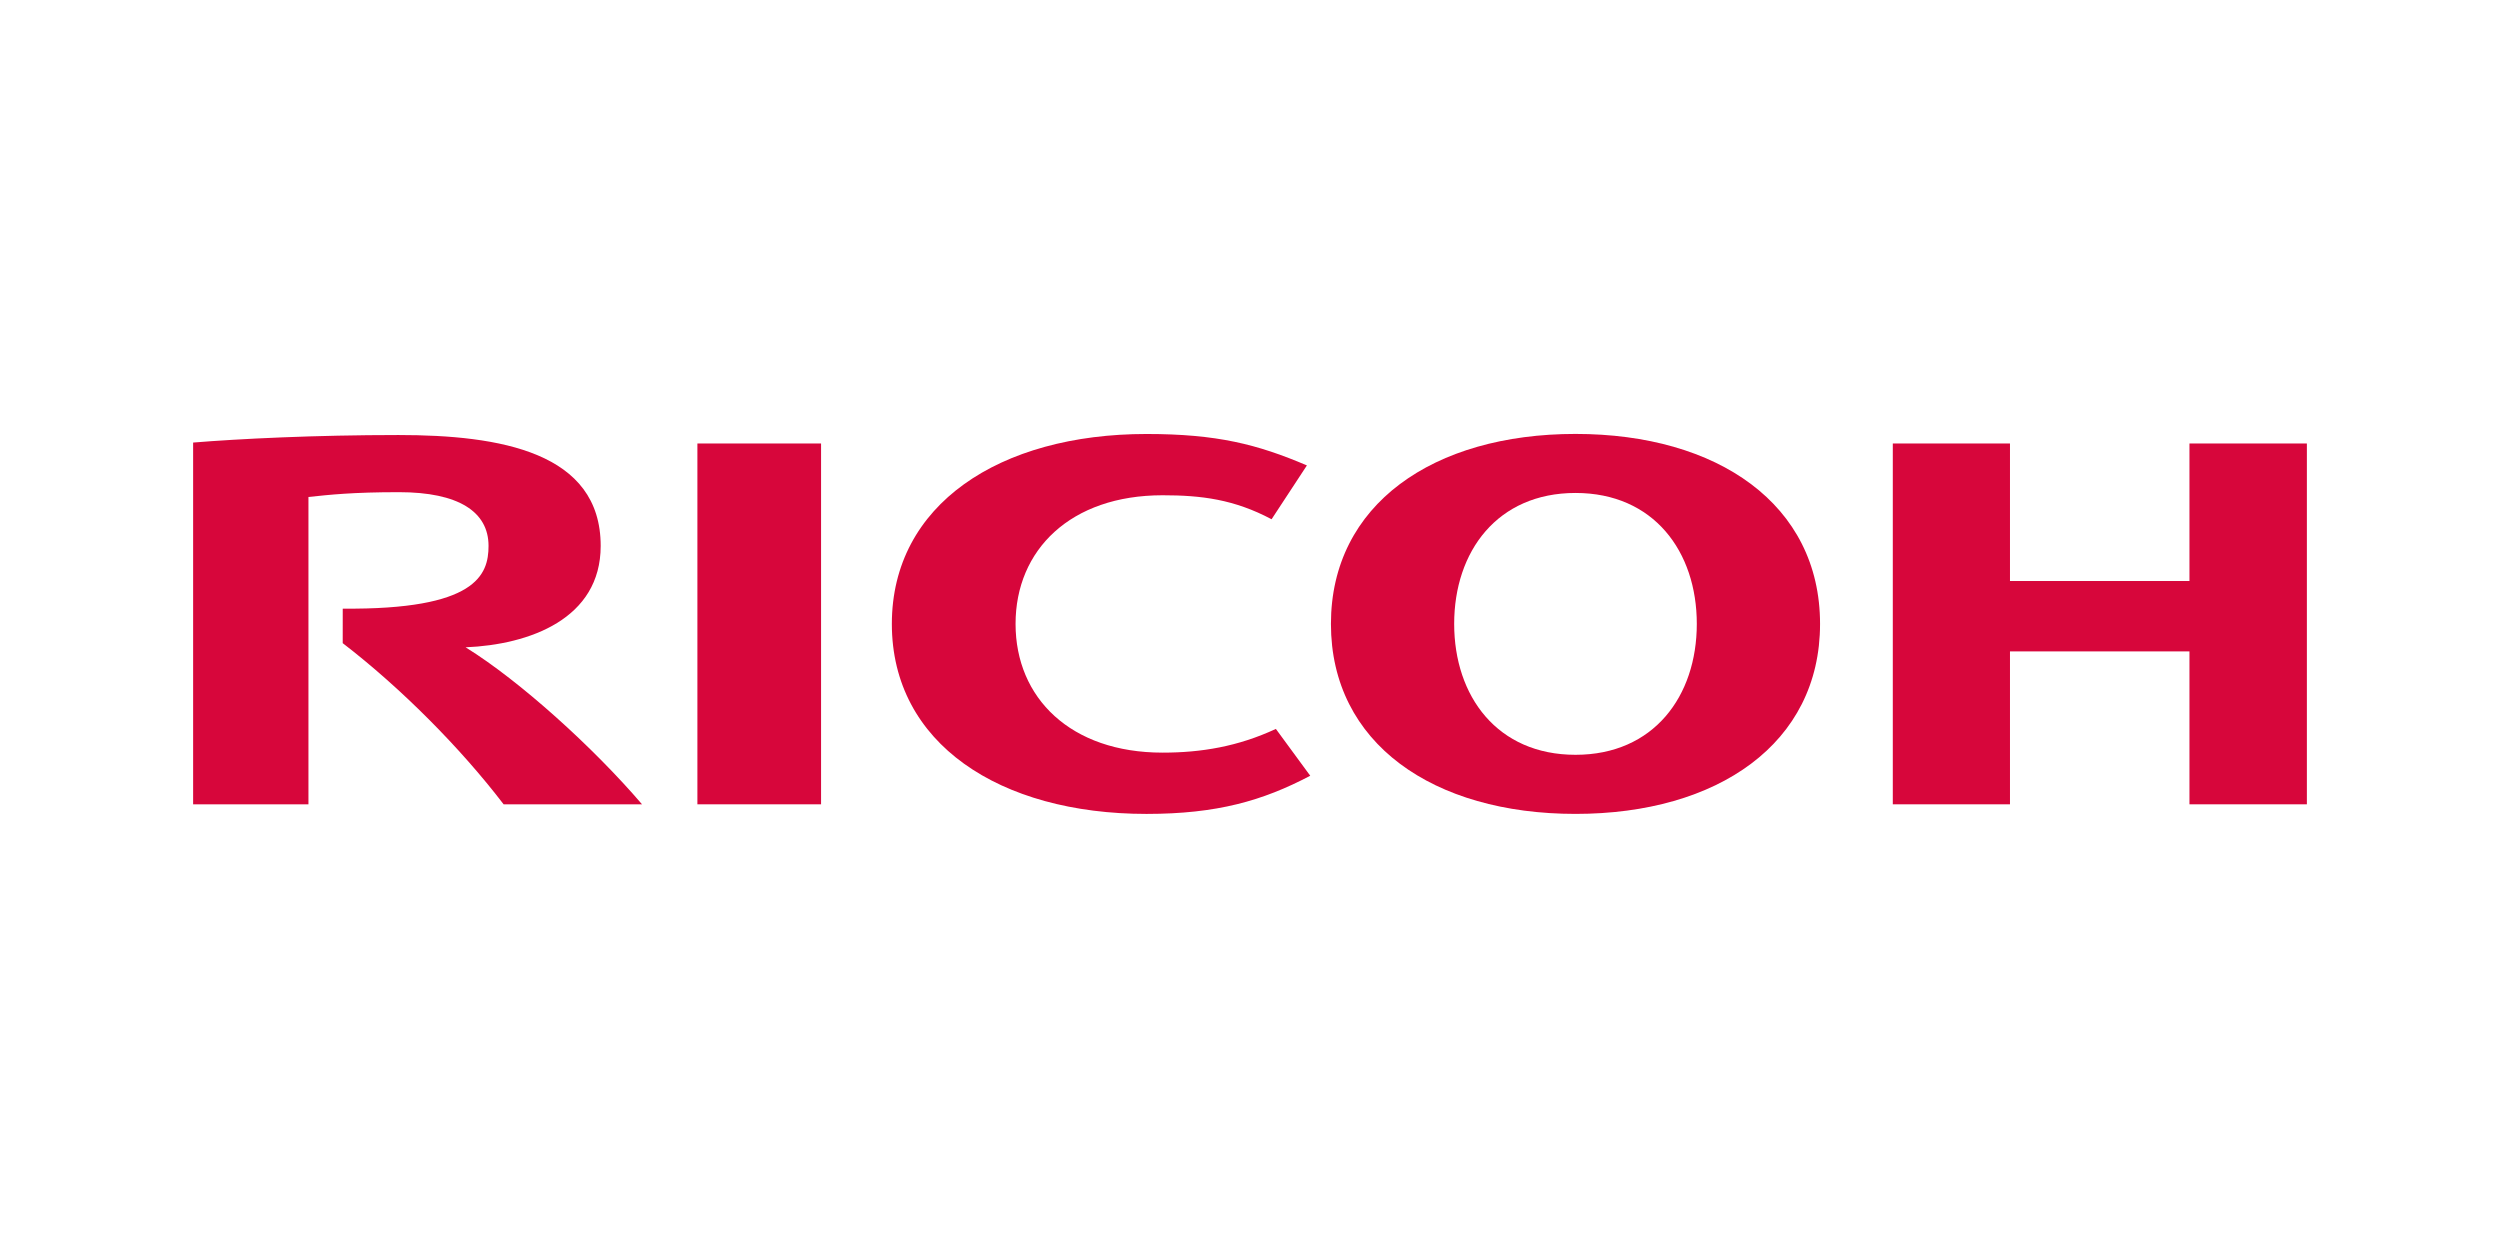
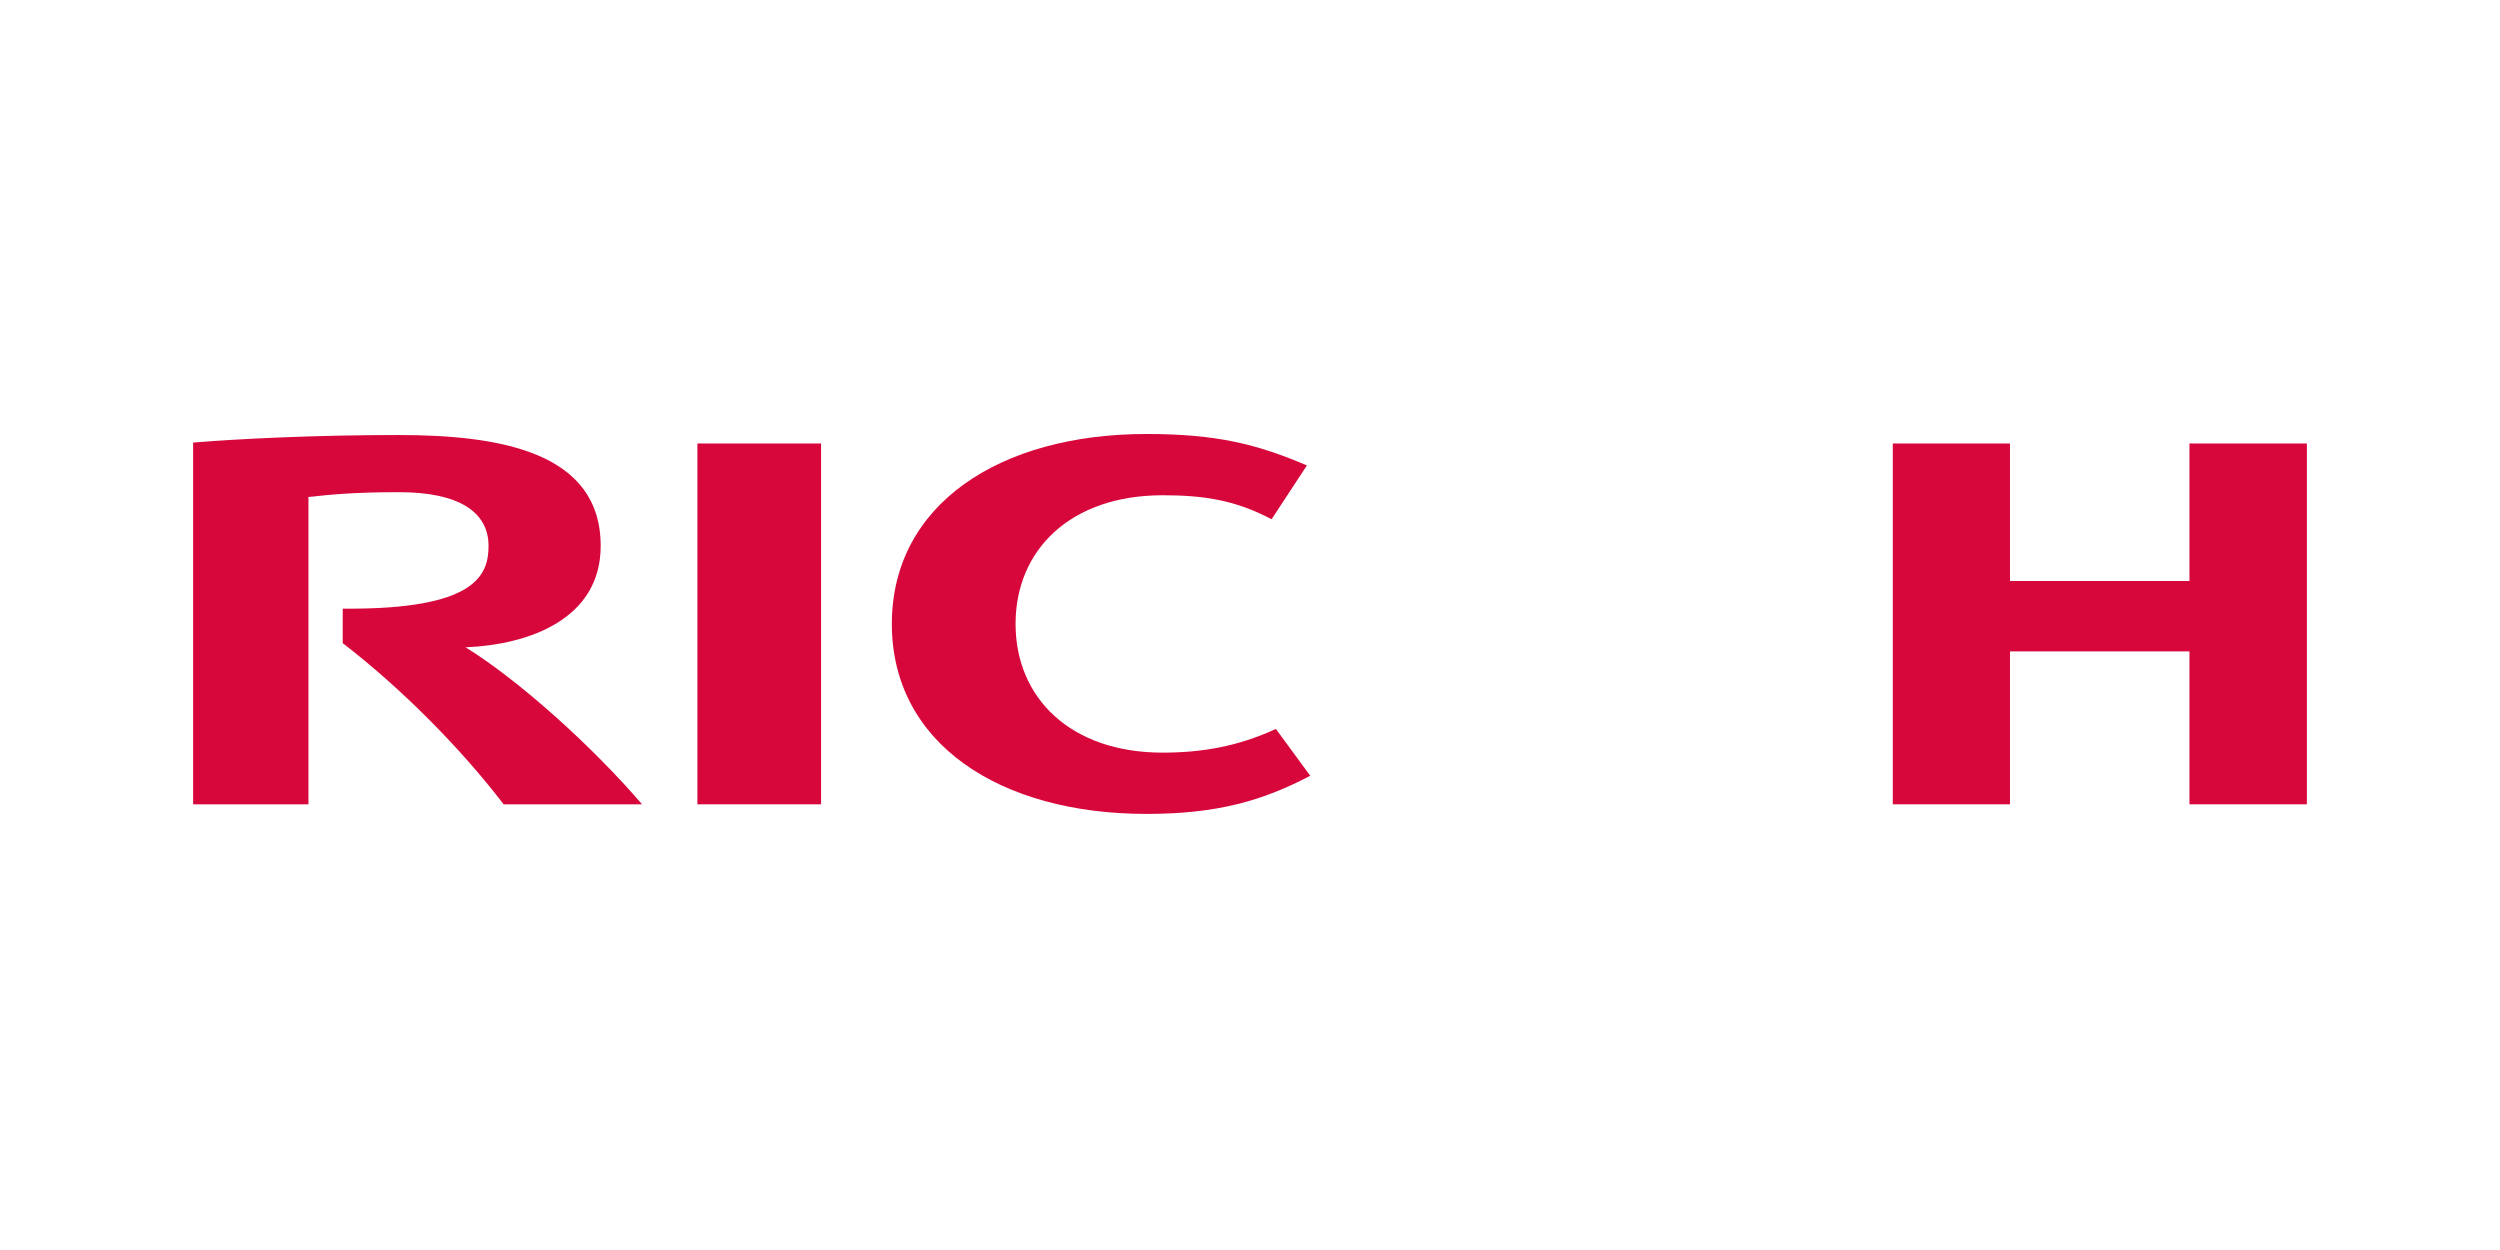
<svg xmlns="http://www.w3.org/2000/svg" width="200" height="100" viewBox="0 0 200 100" fill="none">
  <rect width="200" height="100" fill="white" />
  <path d="M81.245 49.916C81.245 55.839 85.651 60.211 93.006 60.211C96.109 60.211 99.04 59.722 102.069 58.313L104.819 62.06C101.013 64.066 97.349 65.113 91.719 65.113C79.98 65.113 71.348 59.482 71.348 49.918V49.914C71.348 40.353 79.98 34.719 91.719 34.719C97.349 34.719 100.585 35.541 104.552 37.234L101.726 41.54C98.726 39.947 96.109 39.621 93.006 39.621C85.651 39.621 81.245 43.984 81.245 49.909" fill="#D7063B" />
-   <path d="M126.041 34.714C114.674 34.714 106.475 40.349 106.475 49.913C106.475 59.481 114.674 65.112 126.041 65.112C137.407 65.112 145.604 59.481 145.604 49.913C145.604 40.349 137.407 34.714 126.041 34.714ZM126.041 60.384C119.786 60.384 116.334 55.703 116.334 49.909C116.334 44.115 119.786 39.437 126.041 39.437C132.292 39.437 135.744 44.115 135.744 49.909C135.744 55.703 132.292 60.384 126.041 60.384Z" fill="#D7063B" />
  <path d="M175.157 52.112V64.345H184.55V35.479H175.157V46.481H160.798V35.479H151.424V64.345H160.798V52.112H175.157Z" fill="#D7063B" />
  <path d="M55.792 64.345H65.685V35.479H55.792V64.345Z" fill="#D7063B" />
-   <path d="M27.419 48.691L27.417 51.452C32.072 55.035 36.812 59.799 40.29 64.345H51.362C47.508 59.837 41.601 54.479 37.248 51.785C42.355 51.572 48.055 49.513 48.055 43.672C48.055 36.17 40.01 34.802 31.878 34.802C25.236 34.802 19.111 35.104 15.45 35.405V64.345H24.676V39.758C26.384 39.576 28.22 39.374 31.922 39.374C36.678 39.374 39.083 40.936 39.083 43.672C39.083 46 38.087 48.792 27.419 48.691Z" fill="#D7063B" />
+   <path d="M27.419 48.691L27.417 51.452C32.072 55.035 36.812 59.799 40.29 64.345H51.362C47.508 59.837 41.601 54.479 37.248 51.785C42.355 51.572 48.055 49.513 48.055 43.672C48.055 36.17 40.01 34.802 31.878 34.802C25.236 34.802 19.111 35.104 15.45 35.405V64.345H24.676V39.758C26.384 39.576 28.22 39.374 31.922 39.374C36.678 39.374 39.083 40.936 39.083 43.672C39.083 46 38.087 48.792 27.419 48.691" fill="#D7063B" />
</svg>